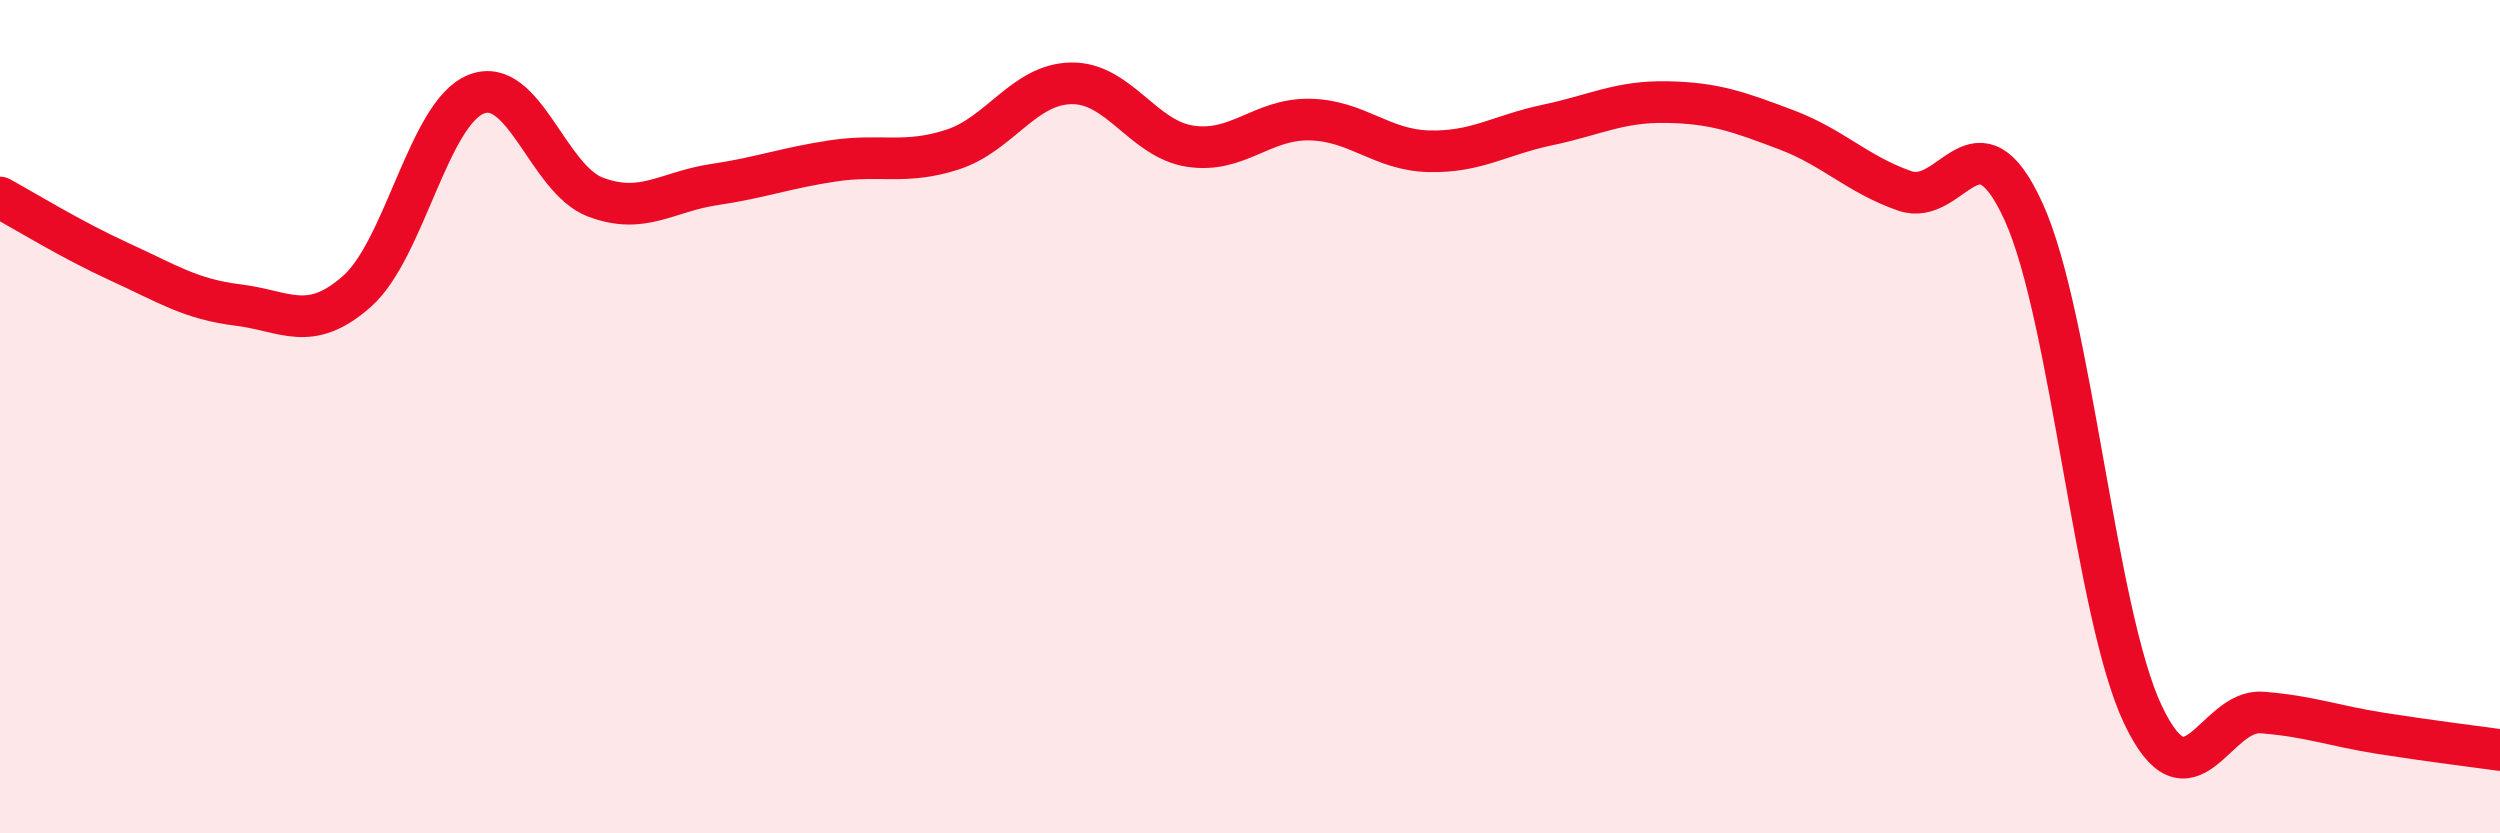
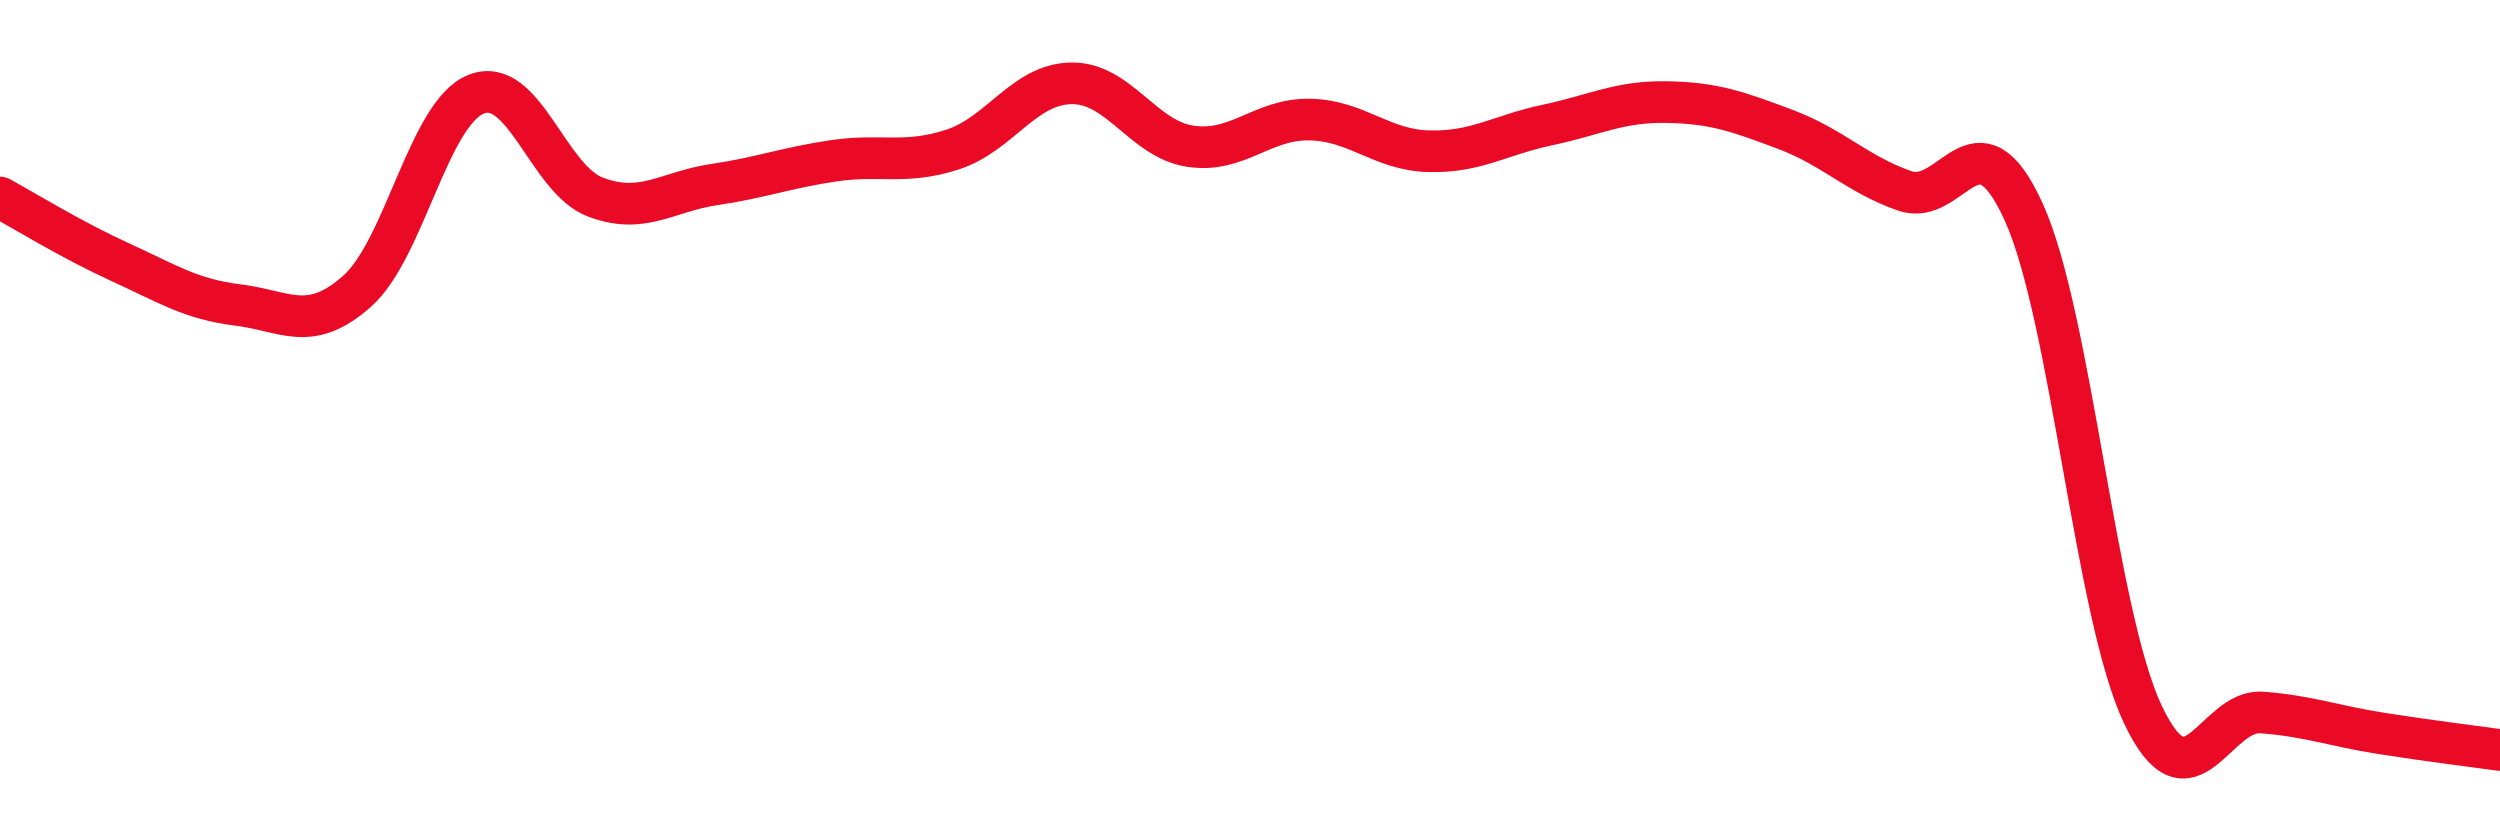
<svg xmlns="http://www.w3.org/2000/svg" width="60" height="20" viewBox="0 0 60 20">
-   <path d="M 0,4.74 C 0.57,5.05 1.72,5.76 2.86,6.28 C 4,6.8 4.57,7.18 5.71,7.32 C 6.85,7.46 7.43,8 8.57,6.99 C 9.71,5.98 10.29,2.71 11.43,2.26 C 12.57,1.81 13.15,4.3 14.29,4.73 C 15.43,5.16 16,4.6 17.14,4.43 C 18.28,4.26 18.86,4.03 20,3.86 C 21.14,3.69 21.72,3.96 22.86,3.59 C 24,3.22 24.57,2.02 25.71,2 C 26.85,1.98 27.43,3.34 28.57,3.51 C 29.71,3.68 30.29,2.85 31.43,2.87 C 32.57,2.89 33.15,3.6 34.29,3.63 C 35.43,3.66 36,3.24 37.14,3 C 38.28,2.76 38.86,2.43 40,2.45 C 41.14,2.47 41.72,2.68 42.86,3.11 C 44,3.54 44.57,4.18 45.71,4.58 C 46.85,4.98 47.43,2.58 48.57,5.09 C 49.71,7.6 50.29,14.75 51.43,17.15 C 52.57,19.55 53.15,17.01 54.29,17.1 C 55.43,17.19 56,17.42 57.14,17.6 C 58.28,17.78 59.43,17.92 60,18L60 20L0 20Z" fill="#EB0A25" opacity="0.1" stroke-linecap="round" stroke-linejoin="round" />
  <path d="M 0,4.74 C 0.57,5.05 1.72,5.76 2.86,6.28 C 4,6.8 4.57,7.18 5.71,7.32 C 6.85,7.46 7.43,8 8.57,6.99 C 9.71,5.98 10.29,2.71 11.43,2.26 C 12.57,1.81 13.15,4.3 14.29,4.73 C 15.43,5.16 16,4.6 17.14,4.43 C 18.28,4.26 18.86,4.03 20,3.86 C 21.14,3.69 21.72,3.96 22.86,3.59 C 24,3.22 24.57,2.02 25.71,2 C 26.85,1.98 27.43,3.34 28.57,3.51 C 29.71,3.68 30.29,2.85 31.43,2.87 C 32.57,2.89 33.15,3.6 34.29,3.63 C 35.43,3.66 36,3.24 37.14,3 C 38.28,2.76 38.86,2.43 40,2.45 C 41.14,2.47 41.72,2.68 42.86,3.11 C 44,3.54 44.57,4.18 45.71,4.58 C 46.85,4.98 47.43,2.58 48.57,5.09 C 49.71,7.6 50.29,14.75 51.43,17.15 C 52.57,19.55 53.15,17.01 54.29,17.1 C 55.43,17.19 56,17.42 57.14,17.6 C 58.28,17.78 59.43,17.92 60,18" stroke="#EB0A25" stroke-width="1" fill="none" stroke-linecap="round" stroke-linejoin="round" />
</svg>